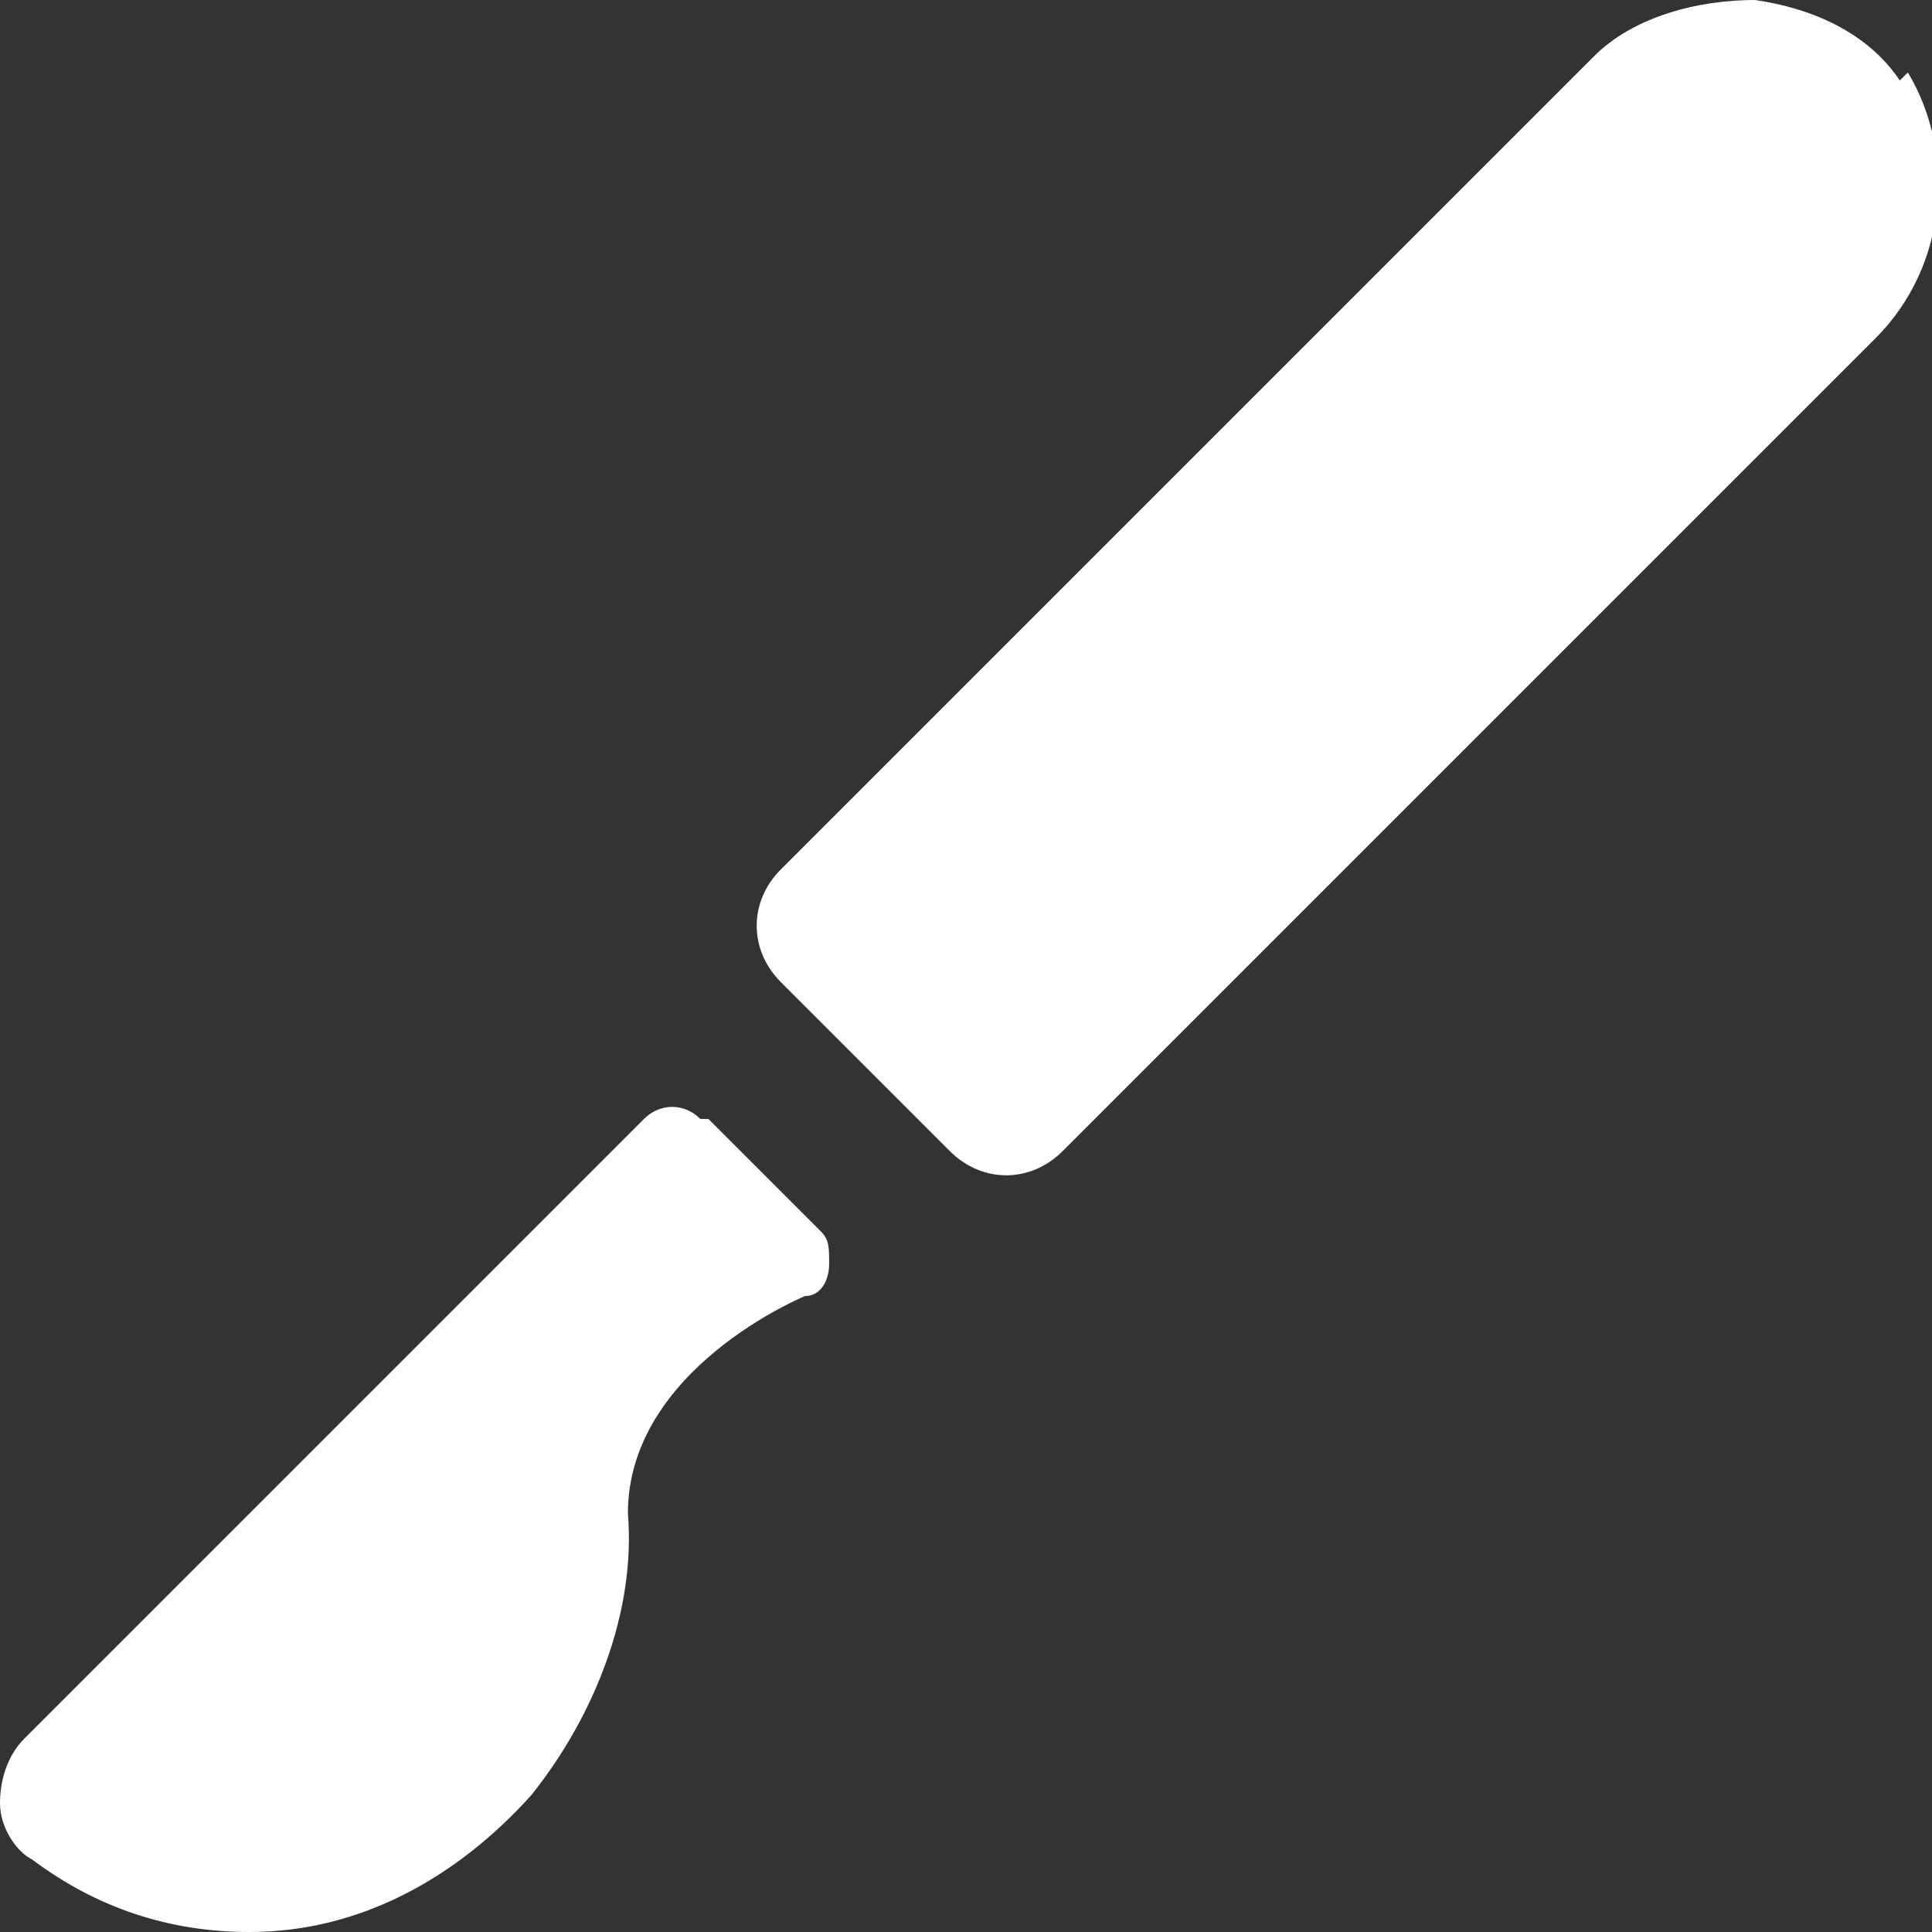
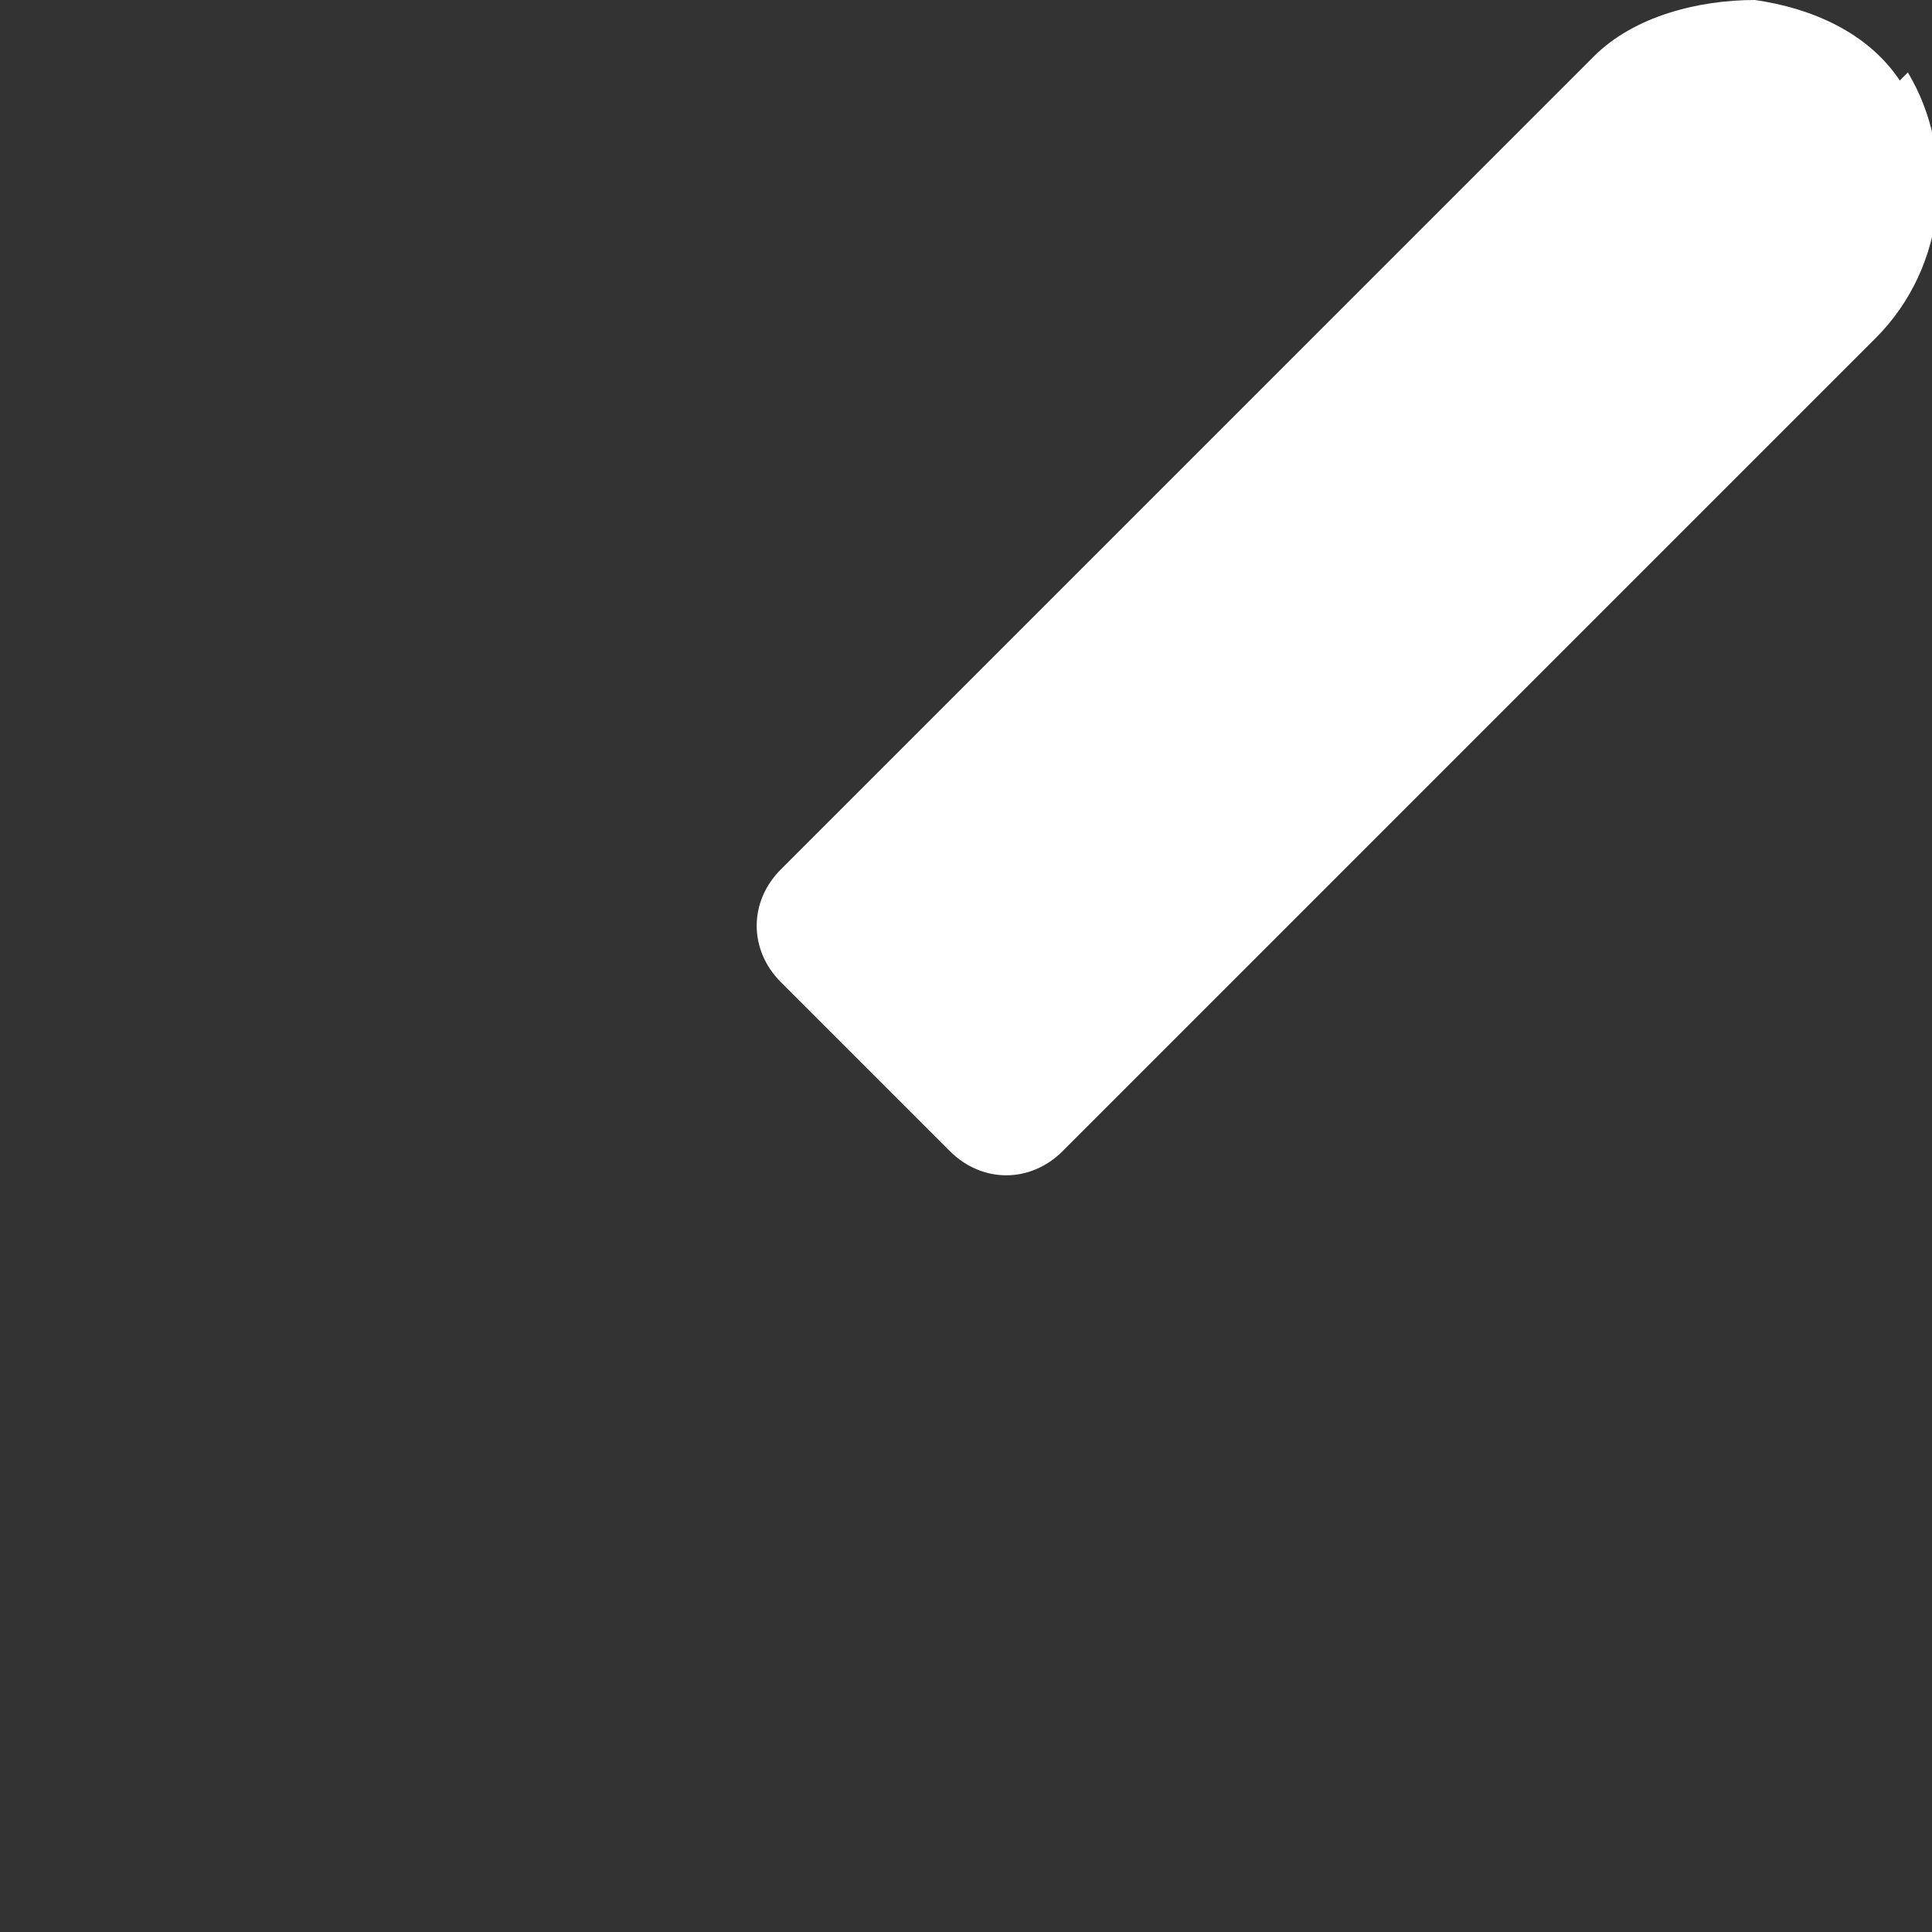
<svg xmlns="http://www.w3.org/2000/svg" id="Medical-Instrument-Scalpel--Streamline-Ultimate" version="1.1" viewBox="0 0 24 24">
  <rect x="0" y="0" width="24" height="24" fill="#333333" stroke="none" />
  <defs>
    <style>
      .st0 {
        fill: #fff;
      }
    </style>
  </defs>
  <path class="st0" d="M23.6,1c-.4-.6-1.1-.9-1.8-1-.7,0-1.5.2-2,.7l-10.1,10.1c-.4.4-.4,1,0,1.4l2.1,2.1c.4.4,1,.4,1.4,0,0,0,0,0,0,0l10.1-10.1c.9-.9,1-2.3.4-3.3Z" />
-   <path class="st0" d="M8.7,13.9c-.2-.2-.5-.2-.7,0L.3,21.6c-.2.2-.3.5-.3.8,0,.3.2.6.4.7.8.6,1.7.9,2.7.9,1.4,0,2.6-.7,3.5-1.7.8-1,1.3-2.3,1.2-3.5,0-1.8,2.2-2.7,2.2-2.7.2,0,.3-.2.3-.4,0-.2,0-.3-.1-.4l-1.4-1.4Z" />
</svg>